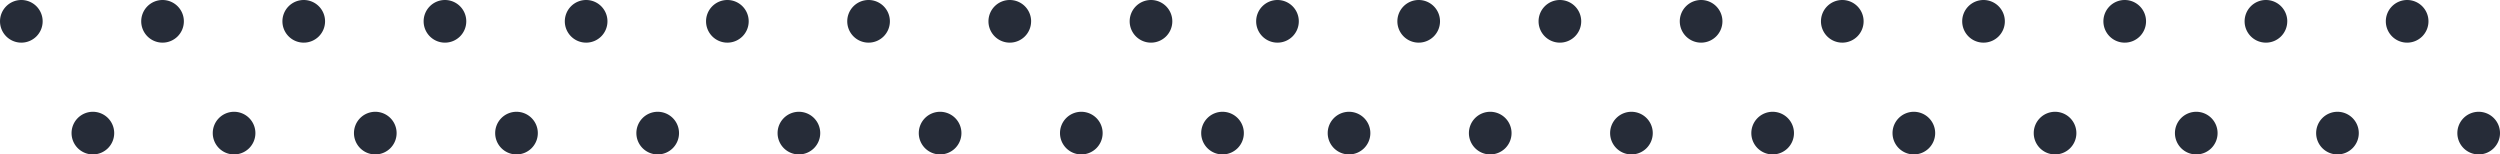
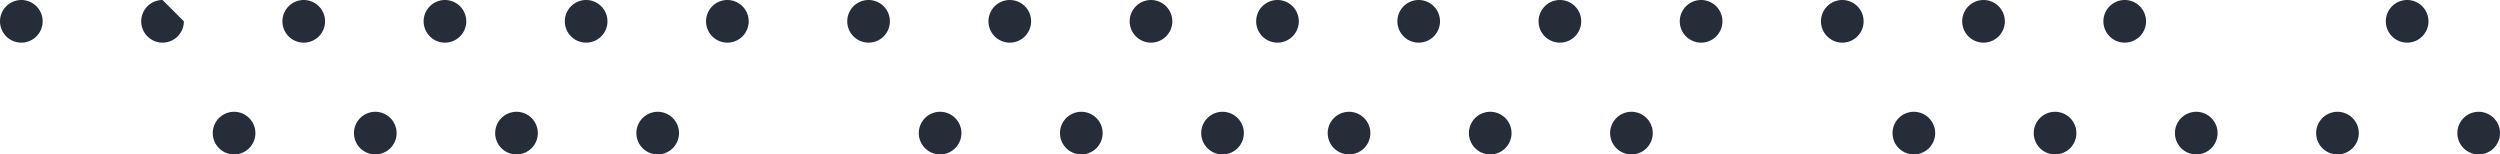
<svg xmlns="http://www.w3.org/2000/svg" width="202.977" height="12.539" viewBox="0 0 202.977 12.539">
  <defs>
    <clipPath id="clip-path">
      <rect id="Rectangle_20604" data-name="Rectangle 20604" width="100.988" height="12.539" fill="none" />
    </clipPath>
  </defs>
  <g id="Group_50144" data-name="Group 50144" transform="translate(-1042.504 -2768.911)">
    <g id="Group_50142" data-name="Group 50142" transform="translate(1144.492 2768.911)">
      <g id="Group_49697" data-name="Group 49697" transform="translate(0 0)" clip-path="url(#clip-path)">
        <path id="Path_131708" data-name="Path 131708" d="M3.463,1.732A1.731,1.731,0,1,1,1.731,0,1.732,1.732,0,0,1,3.463,1.732" transform="translate(0 0)" fill="#262c38" />
        <path id="Path_131709" data-name="Path 131709" d="M25.173,1.732A1.731,1.731,0,1,1,23.441,0a1.732,1.732,0,0,1,1.732,1.732" transform="translate(-10.245 0)" fill="#262c38" />
        <path id="Path_131710" data-name="Path 131710" d="M46.882,1.732A1.731,1.731,0,1,1,45.15,0a1.732,1.732,0,0,1,1.732,1.732" transform="translate(-20.49 0)" fill="#262c38" />
        <path id="Path_131711" data-name="Path 131711" d="M68.592,1.732A1.731,1.731,0,1,1,66.86,0a1.732,1.732,0,0,1,1.732,1.732" transform="translate(-30.735 0)" fill="#262c38" />
        <path id="Path_131712" data-name="Path 131712" d="M90.3,1.732A1.731,1.731,0,1,1,88.57,0,1.732,1.732,0,0,1,90.3,1.732" transform="translate(-40.98 0)" fill="#262c38" />
        <path id="Path_131713" data-name="Path 131713" d="M112.011,1.732A1.731,1.731,0,1,1,110.279,0a1.732,1.732,0,0,1,1.732,1.732" transform="translate(-51.224 0)" fill="#262c38" />
        <path id="Path_131714" data-name="Path 131714" d="M133.72,1.732A1.731,1.731,0,1,1,131.988,0a1.732,1.732,0,0,1,1.732,1.732" transform="translate(-61.469 0)" fill="#262c38" />
-         <path id="Path_131715" data-name="Path 131715" d="M155.43,1.732A1.731,1.731,0,1,1,153.7,0a1.732,1.732,0,0,1,1.732,1.732" transform="translate(-71.714 0)" fill="#262c38" />
        <path id="Path_131716" data-name="Path 131716" d="M177.14,1.732A1.731,1.731,0,1,1,175.408,0a1.732,1.732,0,0,1,1.732,1.732" transform="translate(-81.959 0)" fill="#262c38" />
        <path id="Path_131717" data-name="Path 131717" d="M14.462,18.919a1.731,1.731,0,1,1-1.732-1.732,1.732,1.732,0,0,1,1.732,1.732" transform="translate(-5.19 -8.111)" fill="#262c38" />
        <path id="Path_131718" data-name="Path 131718" d="M36.172,18.919a1.731,1.731,0,1,1-1.732-1.732,1.732,1.732,0,0,1,1.732,1.732" transform="translate(-15.436 -8.111)" fill="#262c38" />
        <path id="Path_131719" data-name="Path 131719" d="M57.881,18.919a1.731,1.731,0,1,1-1.732-1.732,1.732,1.732,0,0,1,1.732,1.732" transform="translate(-25.68 -8.111)" fill="#262c38" />
-         <path id="Path_131720" data-name="Path 131720" d="M79.591,18.919a1.731,1.731,0,1,1-1.732-1.732,1.732,1.732,0,0,1,1.732,1.732" transform="translate(-35.925 -8.111)" fill="#262c38" />
        <path id="Path_131721" data-name="Path 131721" d="M101.3,18.919a1.731,1.731,0,1,1-1.732-1.732,1.732,1.732,0,0,1,1.732,1.732" transform="translate(-46.17 -8.111)" fill="#262c38" />
        <path id="Path_131722" data-name="Path 131722" d="M123.01,18.919a1.731,1.731,0,1,1-1.732-1.732,1.732,1.732,0,0,1,1.732,1.732" transform="translate(-56.415 -8.111)" fill="#262c38" />
        <path id="Path_131723" data-name="Path 131723" d="M144.719,18.919a1.731,1.731,0,1,1-1.732-1.732,1.732,1.732,0,0,1,1.732,1.732" transform="translate(-66.66 -8.111)" fill="#262c38" />
        <path id="Path_131724" data-name="Path 131724" d="M166.429,18.919a1.731,1.731,0,1,1-1.732-1.732,1.732,1.732,0,0,1,1.732,1.732" transform="translate(-76.905 -8.111)" fill="#262c38" />
        <path id="Path_131725" data-name="Path 131725" d="M188.138,18.919a1.731,1.731,0,1,1-1.732-1.732,1.732,1.732,0,0,1,1.732,1.732" transform="translate(-87.149 -8.111)" fill="#262c38" />
      </g>
    </g>
    <g id="Group_50143" data-name="Group 50143" transform="translate(1042.504 2768.911)">
      <g id="Group_49697-2" data-name="Group 49697" transform="translate(0 0)" clip-path="url(#clip-path)">
        <path id="Path_131708-2" data-name="Path 131708" d="M3.463,1.732A1.731,1.731,0,1,1,1.731,0,1.732,1.732,0,0,1,3.463,1.732" transform="translate(0 0)" fill="#262c38" />
-         <path id="Path_131709-2" data-name="Path 131709" d="M25.173,1.732A1.731,1.731,0,1,1,23.441,0a1.732,1.732,0,0,1,1.732,1.732" transform="translate(-10.245 0)" fill="#262c38" />
+         <path id="Path_131709-2" data-name="Path 131709" d="M25.173,1.732A1.731,1.731,0,1,1,23.441,0" transform="translate(-10.245 0)" fill="#262c38" />
        <path id="Path_131710-2" data-name="Path 131710" d="M46.882,1.732A1.731,1.731,0,1,1,45.15,0a1.732,1.732,0,0,1,1.732,1.732" transform="translate(-20.49 0)" fill="#262c38" />
        <path id="Path_131711-2" data-name="Path 131711" d="M68.592,1.732A1.731,1.731,0,1,1,66.86,0a1.732,1.732,0,0,1,1.732,1.732" transform="translate(-30.735 0)" fill="#262c38" />
        <path id="Path_131712-2" data-name="Path 131712" d="M90.3,1.732A1.731,1.731,0,1,1,88.57,0,1.732,1.732,0,0,1,90.3,1.732" transform="translate(-40.98 0)" fill="#262c38" />
        <path id="Path_131713-2" data-name="Path 131713" d="M112.011,1.732A1.731,1.731,0,1,1,110.279,0a1.732,1.732,0,0,1,1.732,1.732" transform="translate(-51.224 0)" fill="#262c38" />
        <path id="Path_131714-2" data-name="Path 131714" d="M133.72,1.732A1.731,1.731,0,1,1,131.988,0a1.732,1.732,0,0,1,1.732,1.732" transform="translate(-61.469 0)" fill="#262c38" />
        <path id="Path_131715-2" data-name="Path 131715" d="M155.43,1.732A1.731,1.731,0,1,1,153.7,0a1.732,1.732,0,0,1,1.732,1.732" transform="translate(-71.714 0)" fill="#262c38" />
        <path id="Path_131716-2" data-name="Path 131716" d="M177.14,1.732A1.731,1.731,0,1,1,175.408,0a1.732,1.732,0,0,1,1.732,1.732" transform="translate(-81.959 0)" fill="#262c38" />
-         <path id="Path_131717-2" data-name="Path 131717" d="M14.462,18.919a1.731,1.731,0,1,1-1.732-1.732,1.732,1.732,0,0,1,1.732,1.732" transform="translate(-5.19 -8.111)" fill="#262c38" />
        <path id="Path_131718-2" data-name="Path 131718" d="M36.172,18.919a1.731,1.731,0,1,1-1.732-1.732,1.732,1.732,0,0,1,1.732,1.732" transform="translate(-15.436 -8.111)" fill="#262c38" />
        <path id="Path_131719-2" data-name="Path 131719" d="M57.881,18.919a1.731,1.731,0,1,1-1.732-1.732,1.732,1.732,0,0,1,1.732,1.732" transform="translate(-25.68 -8.111)" fill="#262c38" />
        <path id="Path_131720-2" data-name="Path 131720" d="M79.591,18.919a1.731,1.731,0,1,1-1.732-1.732,1.732,1.732,0,0,1,1.732,1.732" transform="translate(-35.925 -8.111)" fill="#262c38" />
        <path id="Path_131721-2" data-name="Path 131721" d="M101.3,18.919a1.731,1.731,0,1,1-1.732-1.732,1.732,1.732,0,0,1,1.732,1.732" transform="translate(-46.17 -8.111)" fill="#262c38" />
-         <path id="Path_131722-2" data-name="Path 131722" d="M123.01,18.919a1.731,1.731,0,1,1-1.732-1.732,1.732,1.732,0,0,1,1.732,1.732" transform="translate(-56.415 -8.111)" fill="#262c38" />
        <path id="Path_131723-2" data-name="Path 131723" d="M144.719,18.919a1.731,1.731,0,1,1-1.732-1.732,1.732,1.732,0,0,1,1.732,1.732" transform="translate(-66.66 -8.111)" fill="#262c38" />
        <path id="Path_131724-2" data-name="Path 131724" d="M166.429,18.919a1.731,1.731,0,1,1-1.732-1.732,1.732,1.732,0,0,1,1.732,1.732" transform="translate(-76.905 -8.111)" fill="#262c38" />
        <path id="Path_131725-2" data-name="Path 131725" d="M188.138,18.919a1.731,1.731,0,1,1-1.732-1.732,1.732,1.732,0,0,1,1.732,1.732" transform="translate(-87.149 -8.111)" fill="#262c38" />
      </g>
    </g>
  </g>
</svg>